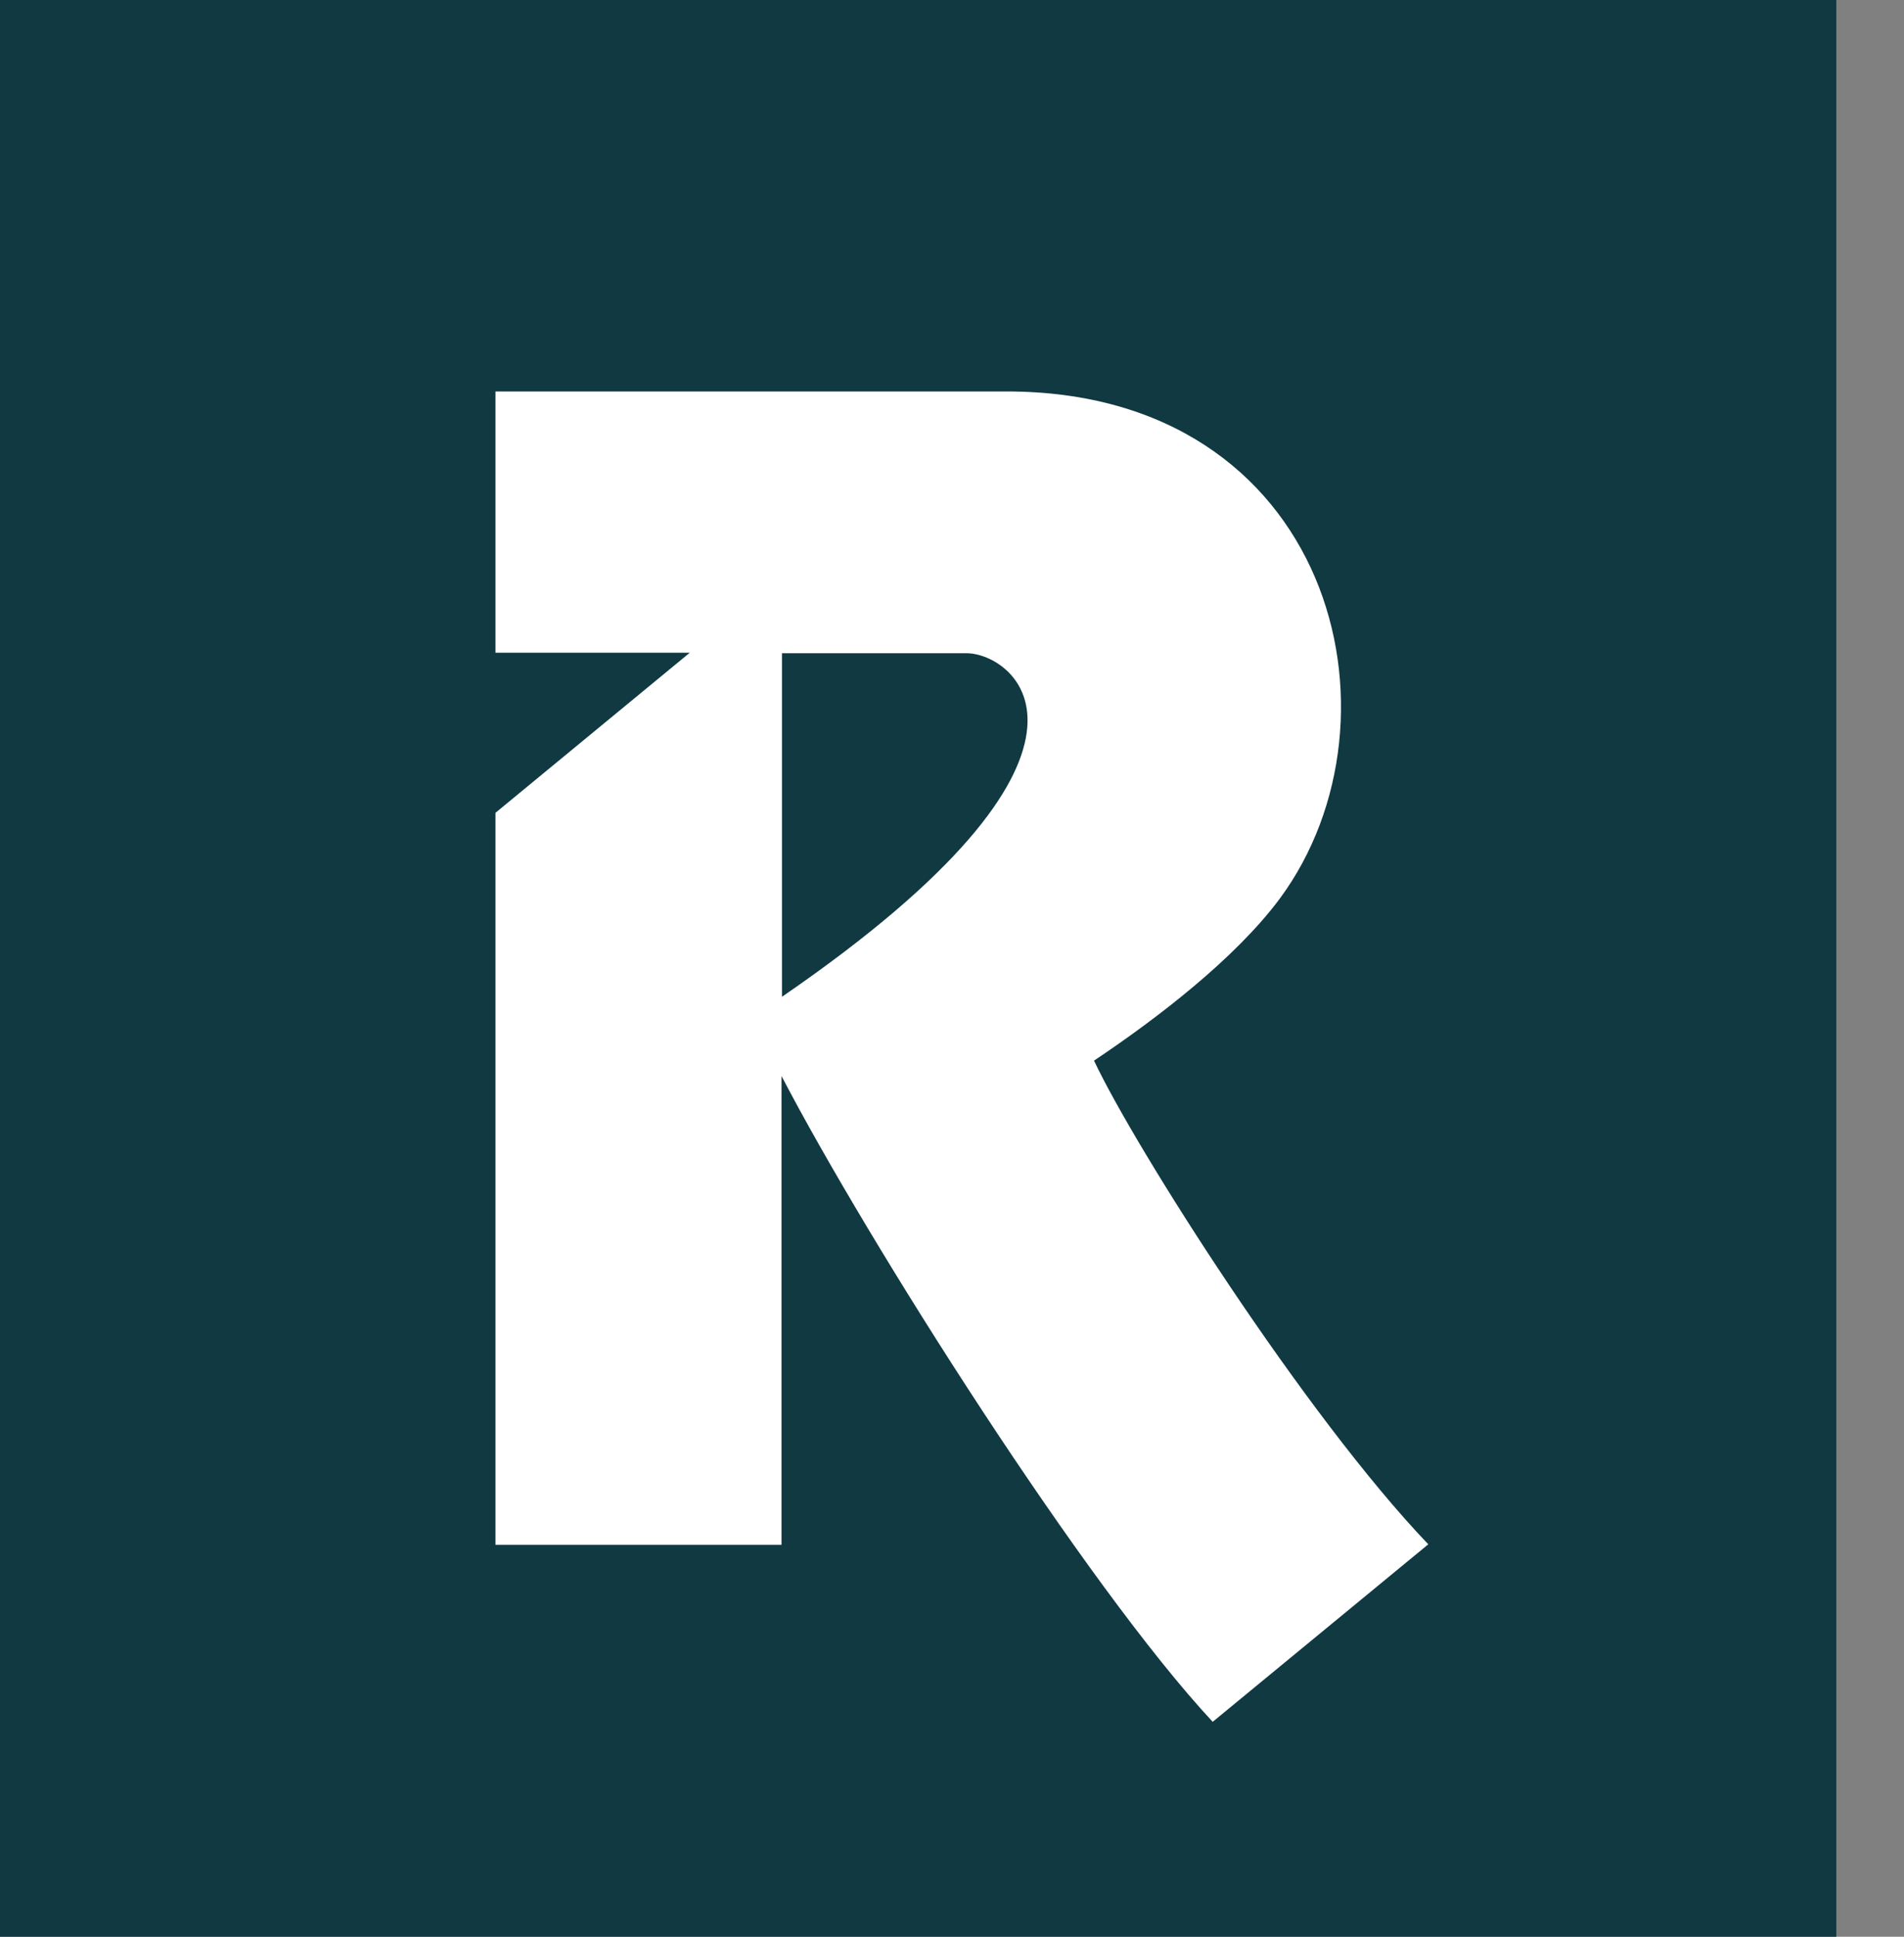
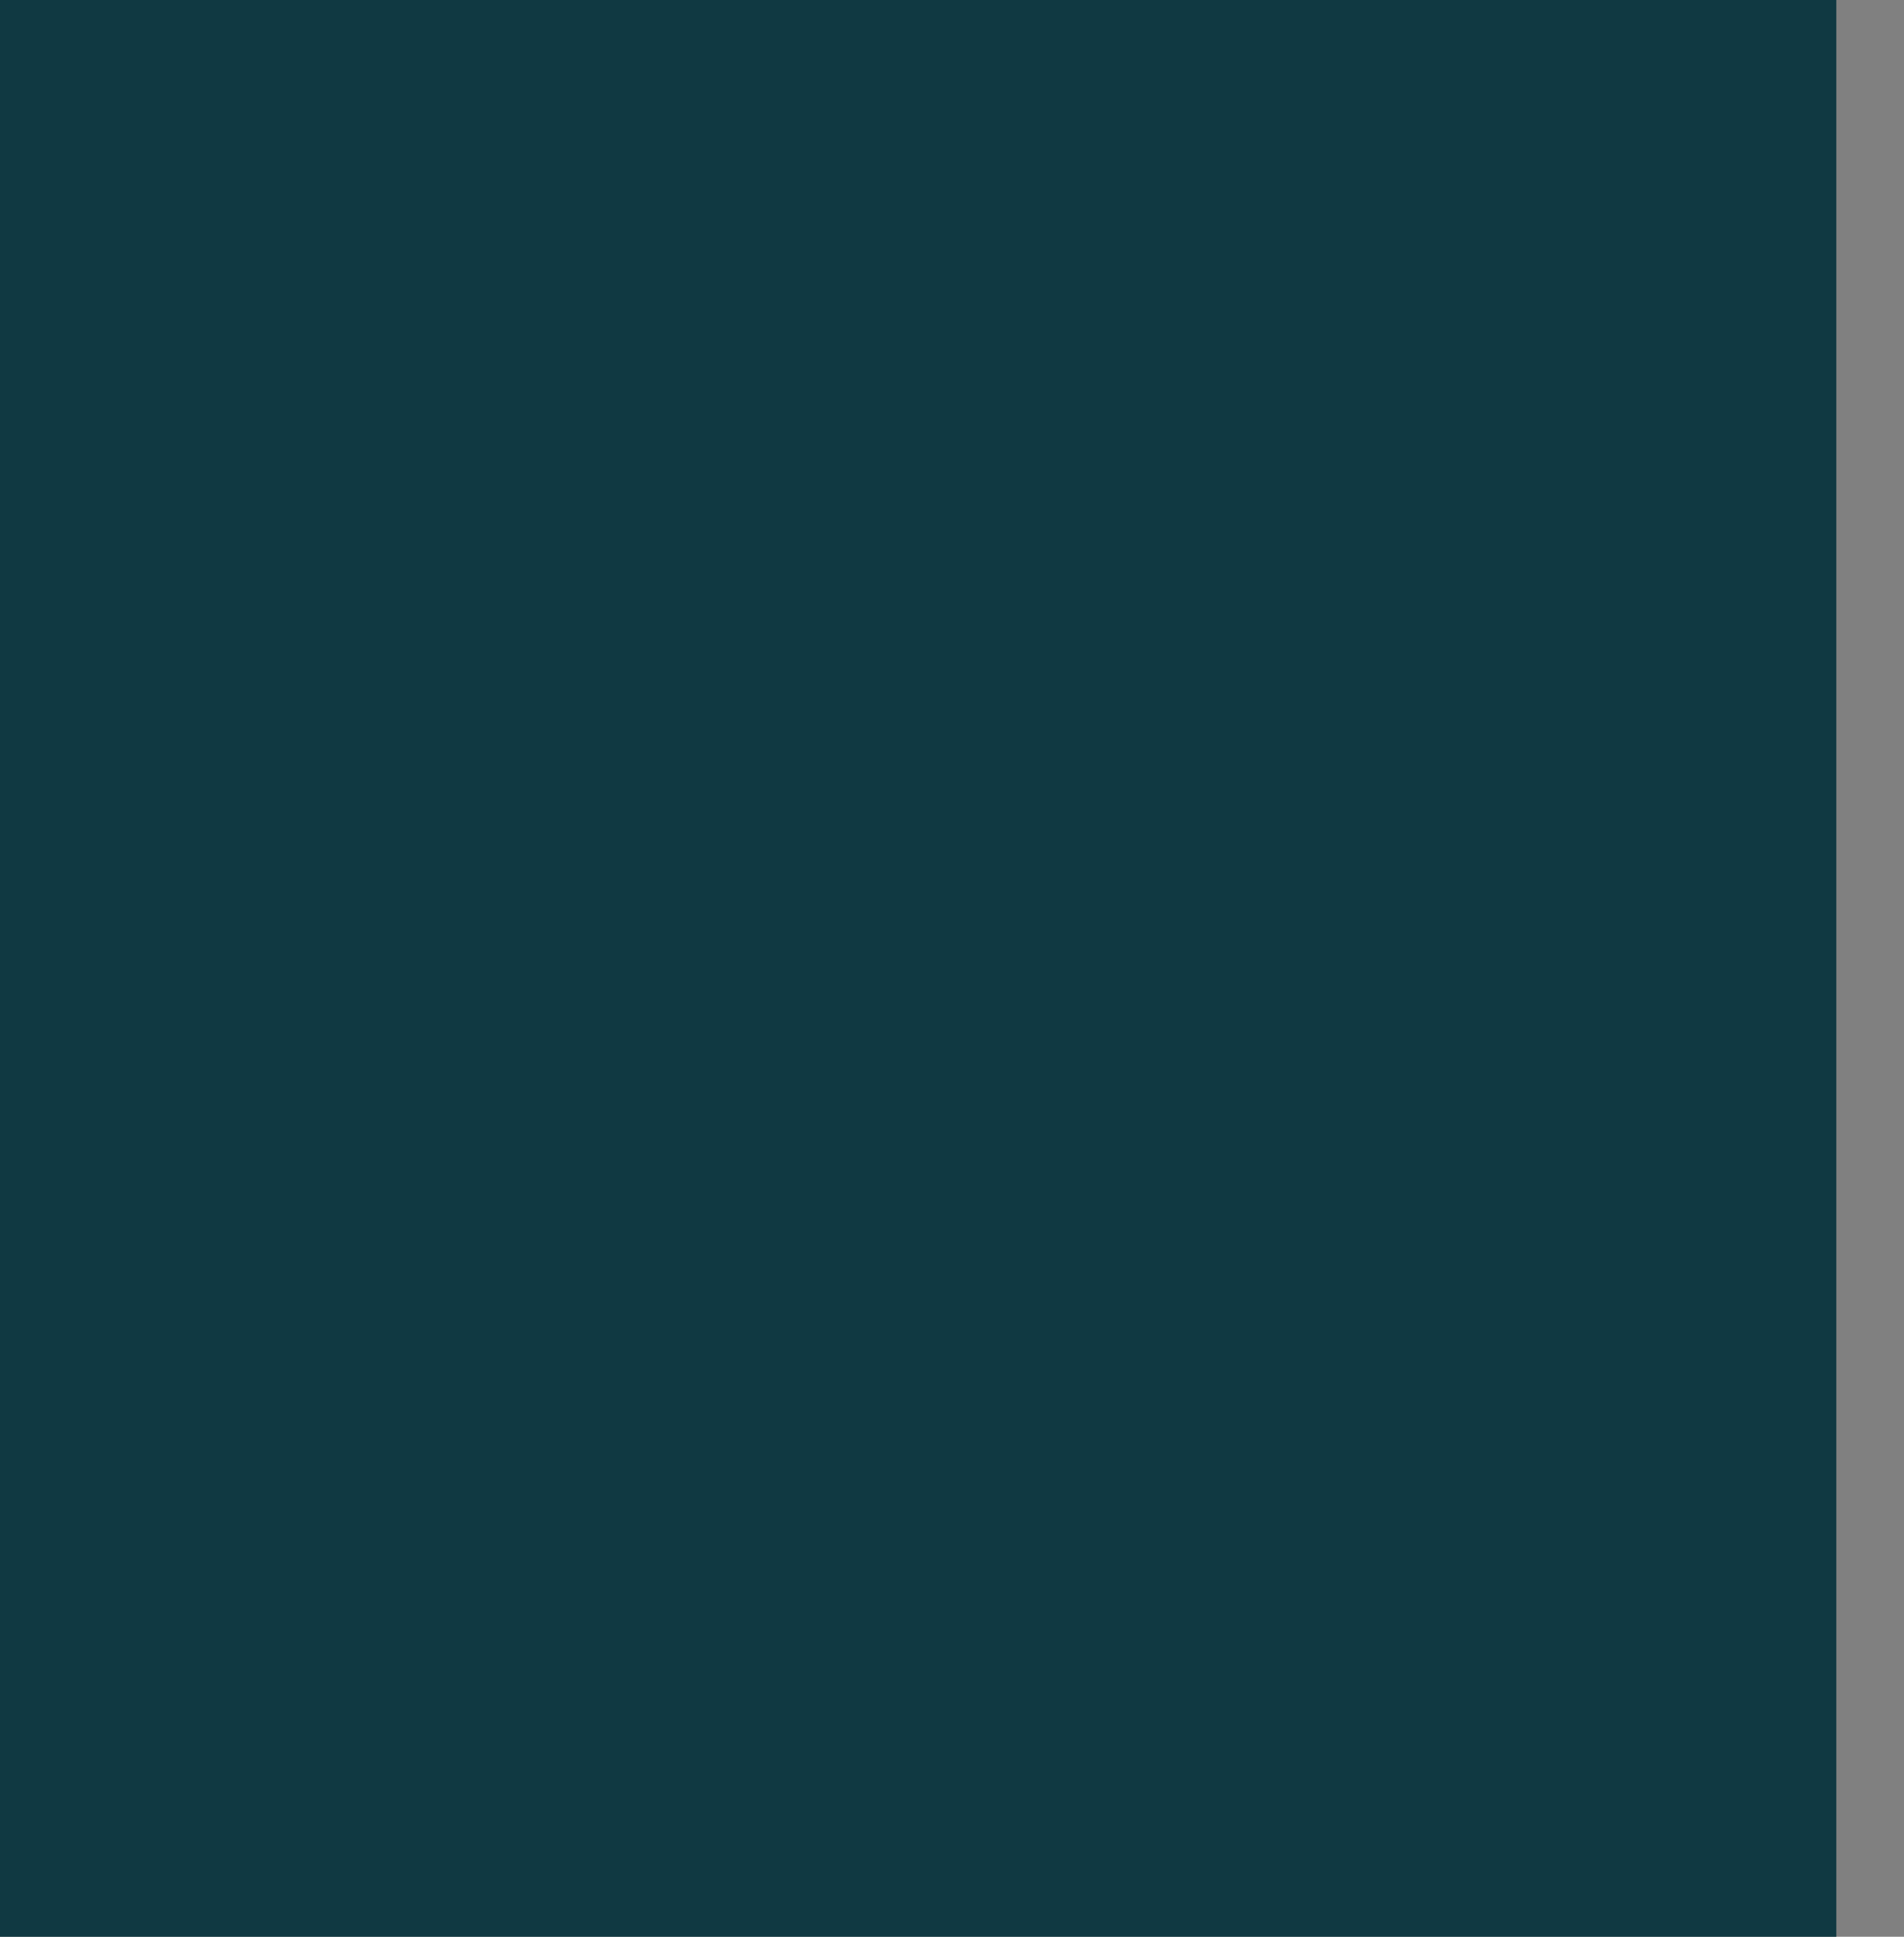
<svg xmlns="http://www.w3.org/2000/svg" width="60" height="61" viewBox="0 0 60 61" fill="none">
  <rect x="0" y="0" width="60" height="61" fill="#808080" stroke="none" />
  <path d="M57.867 0H0V61H57.867V0Z" fill="#103942" />
-   <path d="M40.331 28.301C44.532 22.616 41.955 12.329 31.719 12.329H15.614V20.558H21.737L15.614 25.6V48.656H24.628V33.892C27.399 39.201 34.222 49.943 38.215 54.231L45.009 48.64C41.12 44.572 35.787 36.185 34.475 33.406C36.472 32.071 38.93 30.186 40.331 28.301ZM24.642 31.395V20.574H30.453C32.017 20.574 35.891 23.668 24.642 31.395Z" fill="white" />
</svg>